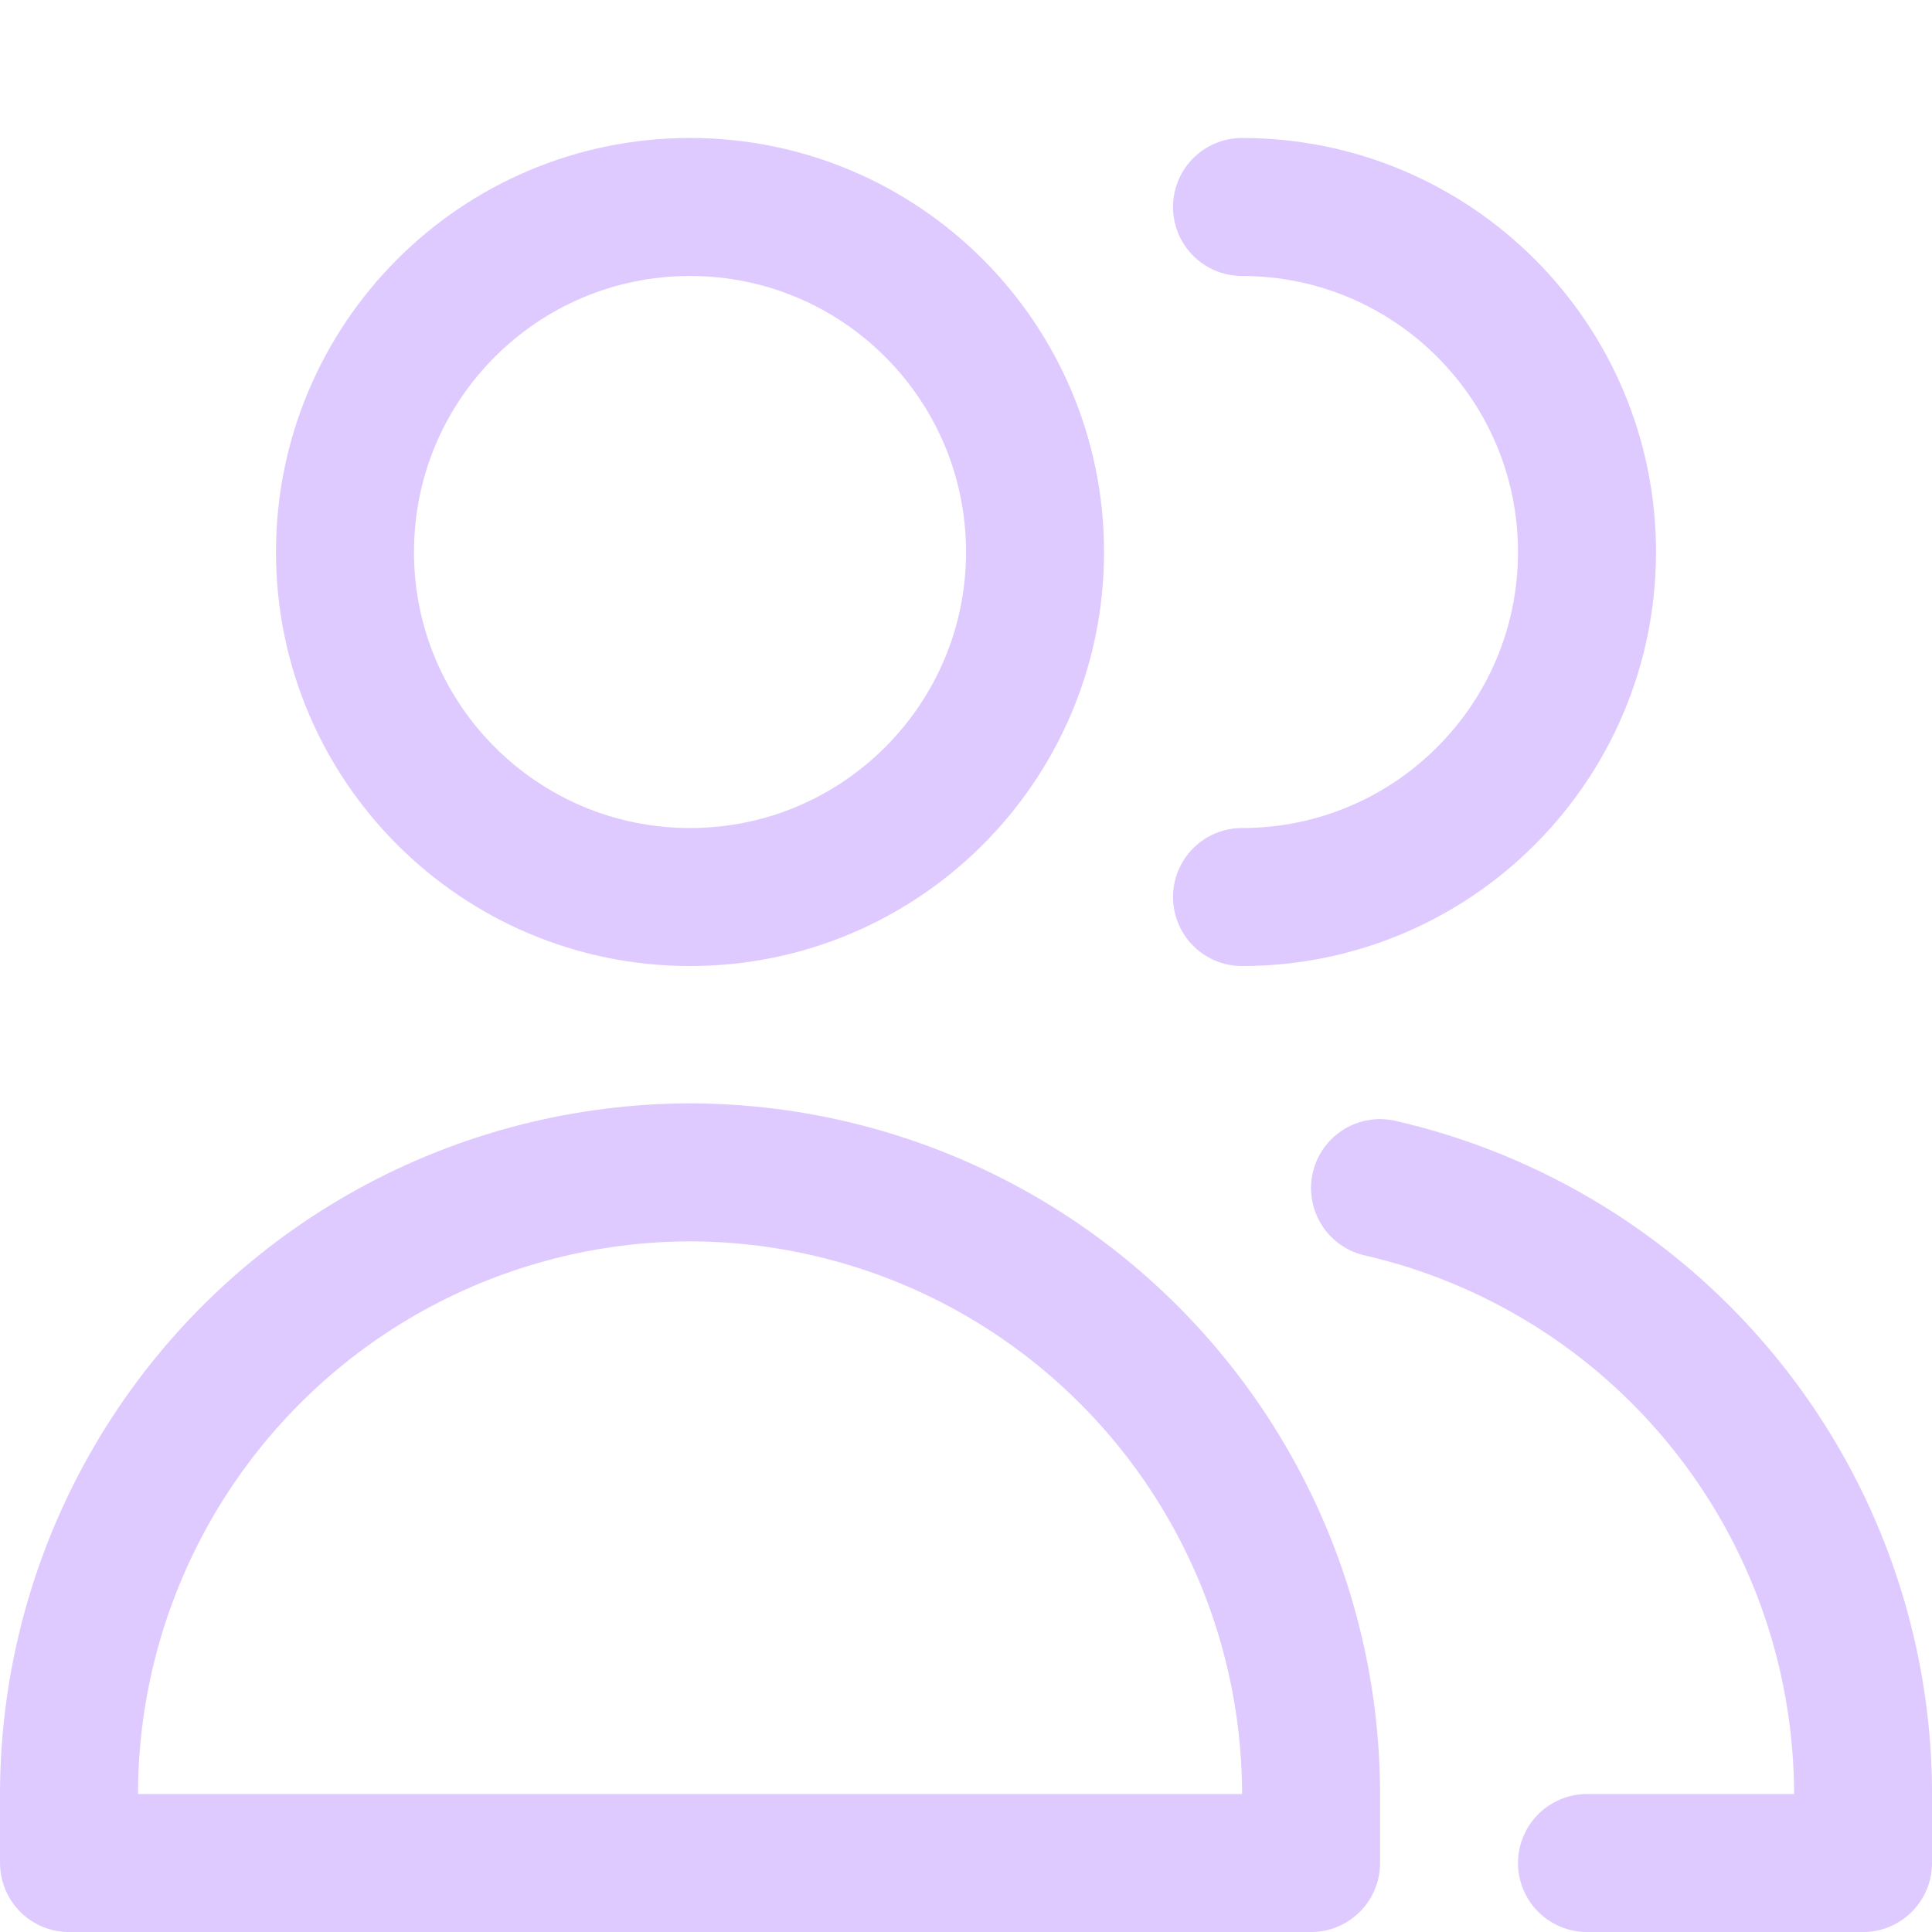
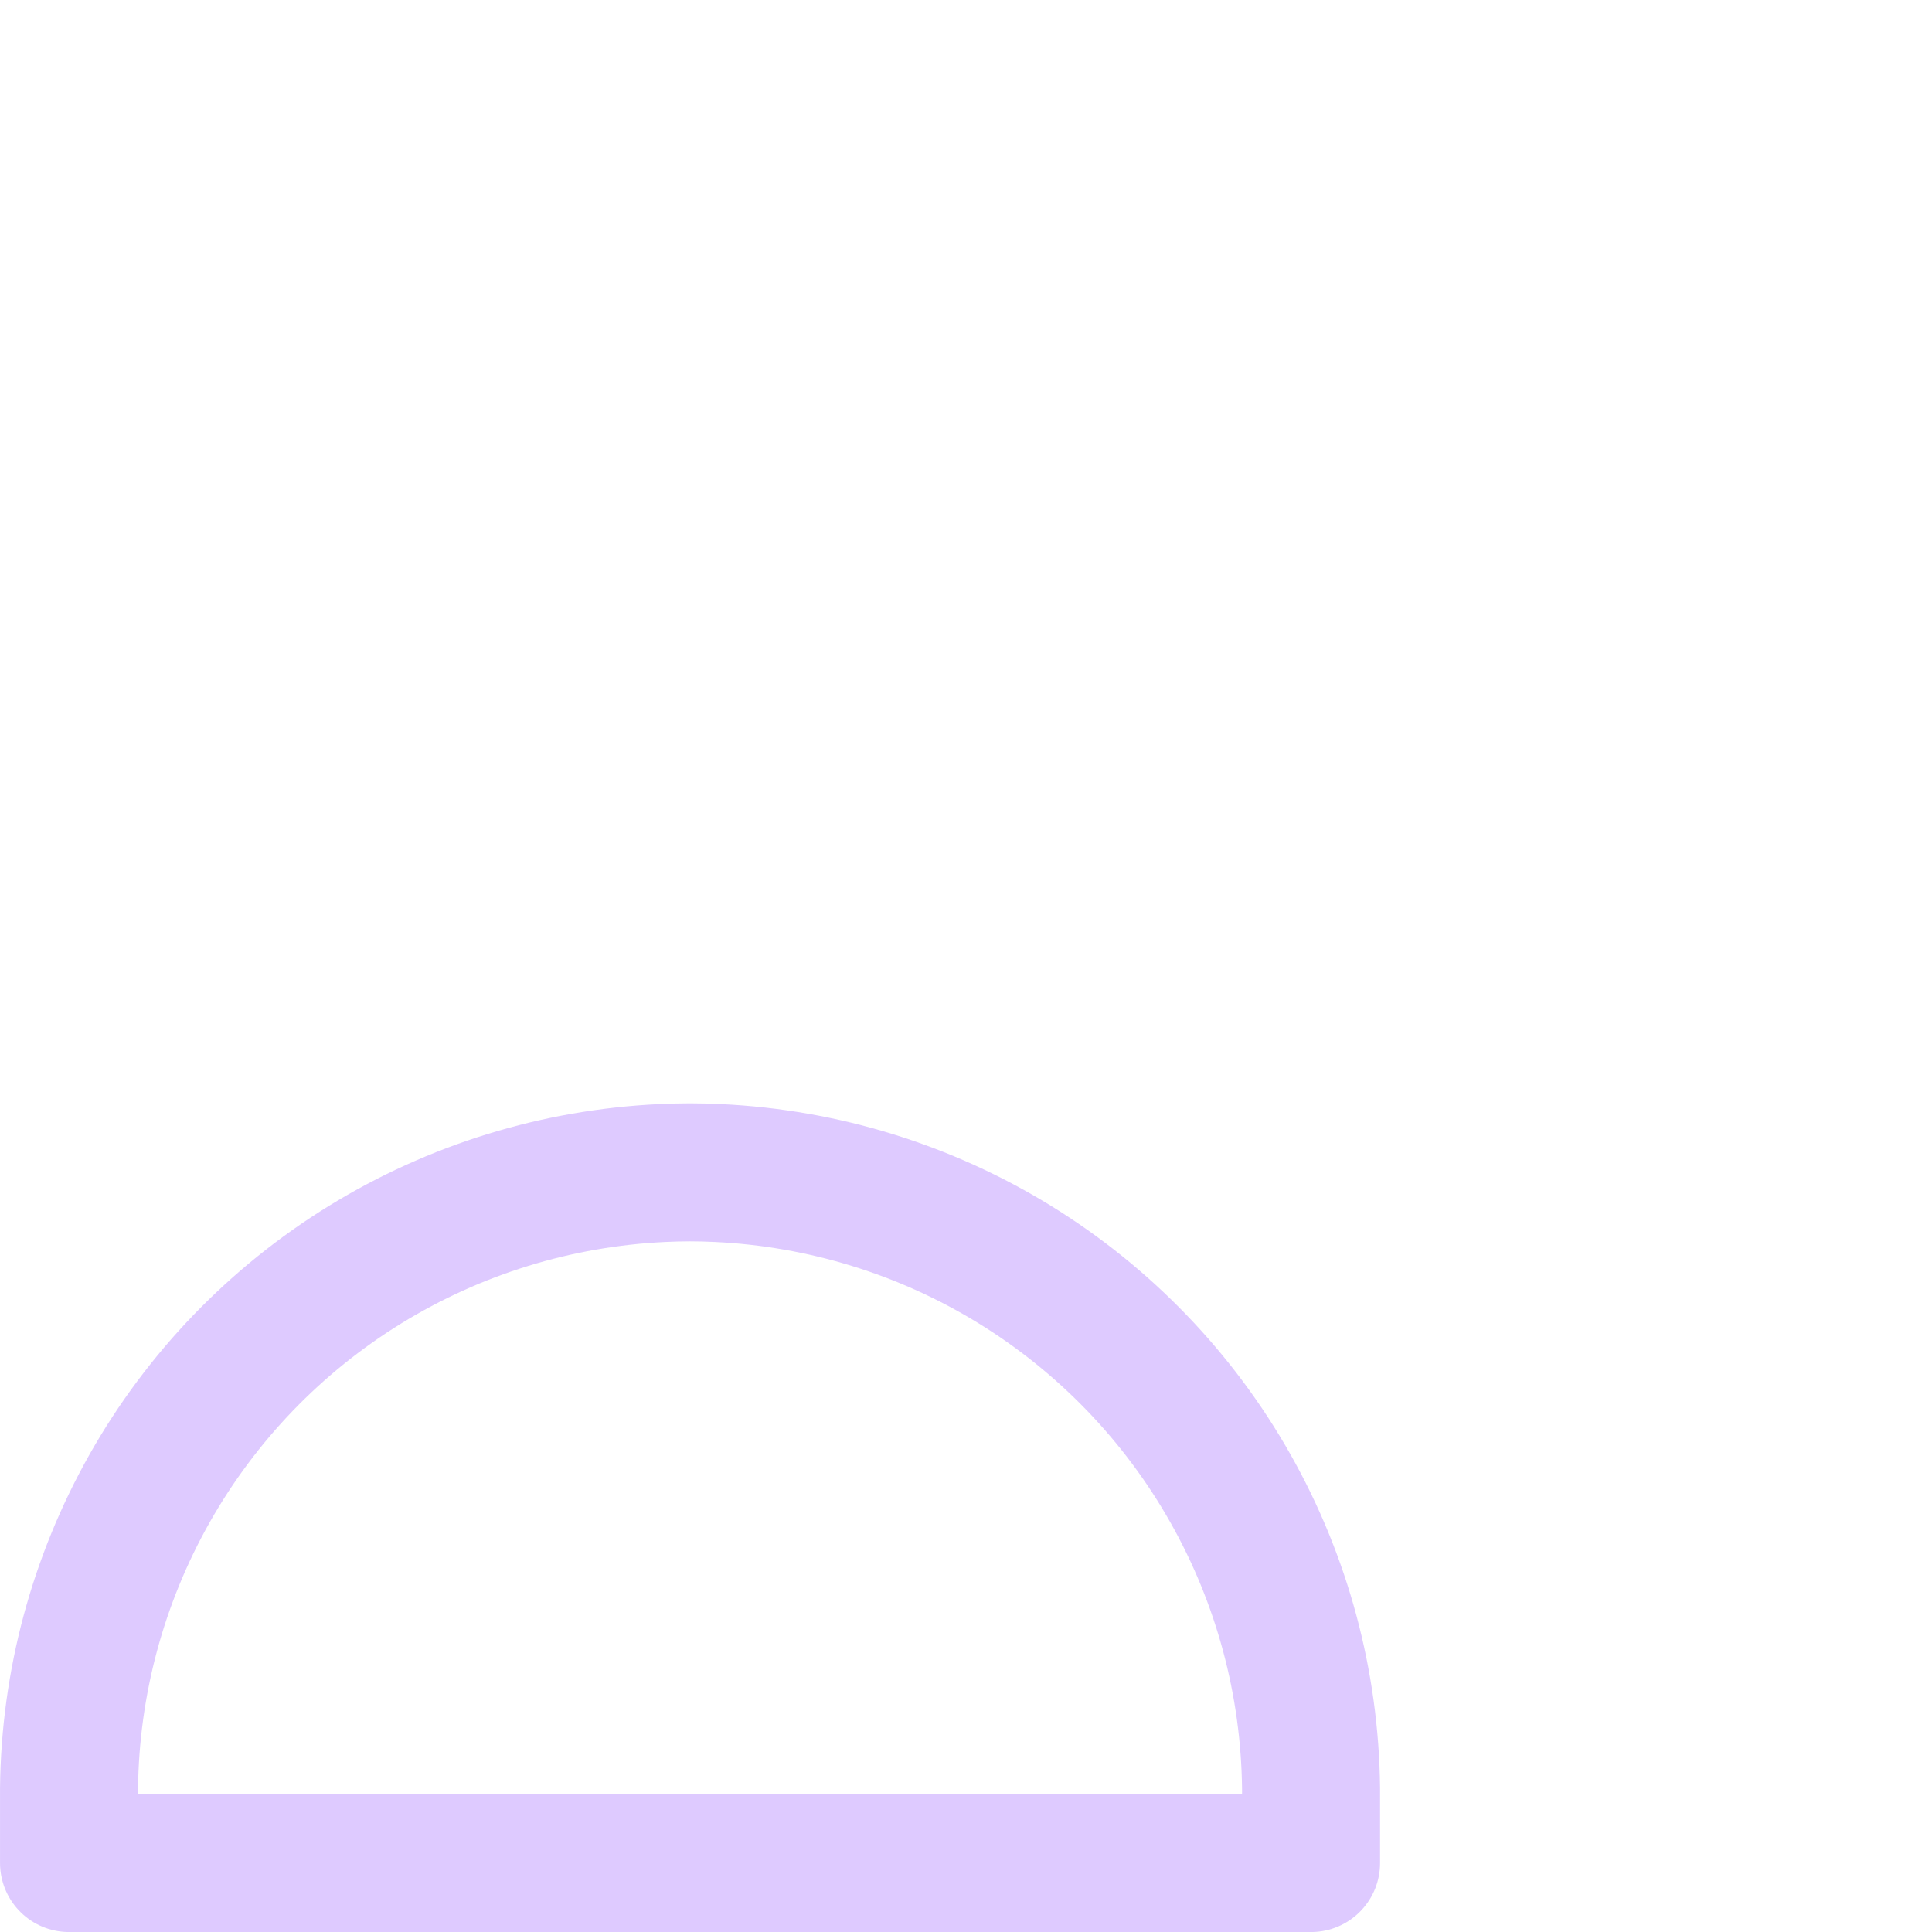
<svg xmlns="http://www.w3.org/2000/svg" width="30" height="30" viewBox="0 0 30 30" fill="none">
-   <path d="M10.715 13.929C13.673 13.929 16.072 11.53 16.072 8.572C16.072 5.613 13.673 3.214 10.715 3.214C7.756 3.214 5.357 5.613 5.357 8.572C5.357 11.53 7.756 13.929 10.715 13.929Z" stroke="#DECAFF" stroke-width="2.143" stroke-linecap="round" stroke-linejoin="round" />
  <path d="M1.072 28.929H20.358V27.767C20.34 26.134 19.91 24.532 19.105 23.11C18.301 21.688 17.15 20.494 15.759 19.637C14.368 18.781 12.782 18.292 11.151 18.215C11.005 18.208 10.86 18.204 10.715 18.204C10.569 18.204 10.424 18.208 10.278 18.215C8.647 18.292 7.062 18.781 5.67 19.637C4.279 20.494 3.128 21.688 2.324 23.11C1.52 24.532 1.089 26.134 1.072 27.767V28.929Z" stroke="#DECAFF" stroke-width="2.143" stroke-linecap="round" stroke-linejoin="round" />
-   <path d="M19.286 13.929C22.244 13.929 24.643 11.53 24.643 8.572C24.643 5.613 22.244 3.214 19.286 3.214" stroke="#DECAFF" stroke-width="2.143" stroke-linecap="round" stroke-linejoin="round" />
-   <path d="M24.643 28.929H28.929V27.767C28.912 26.133 28.481 24.531 27.677 23.109C26.872 21.688 25.721 20.493 24.33 19.637C23.431 19.084 22.45 18.683 21.429 18.449" stroke="#DECAFF" stroke-width="2.143" stroke-linecap="round" stroke-linejoin="round" />
</svg>